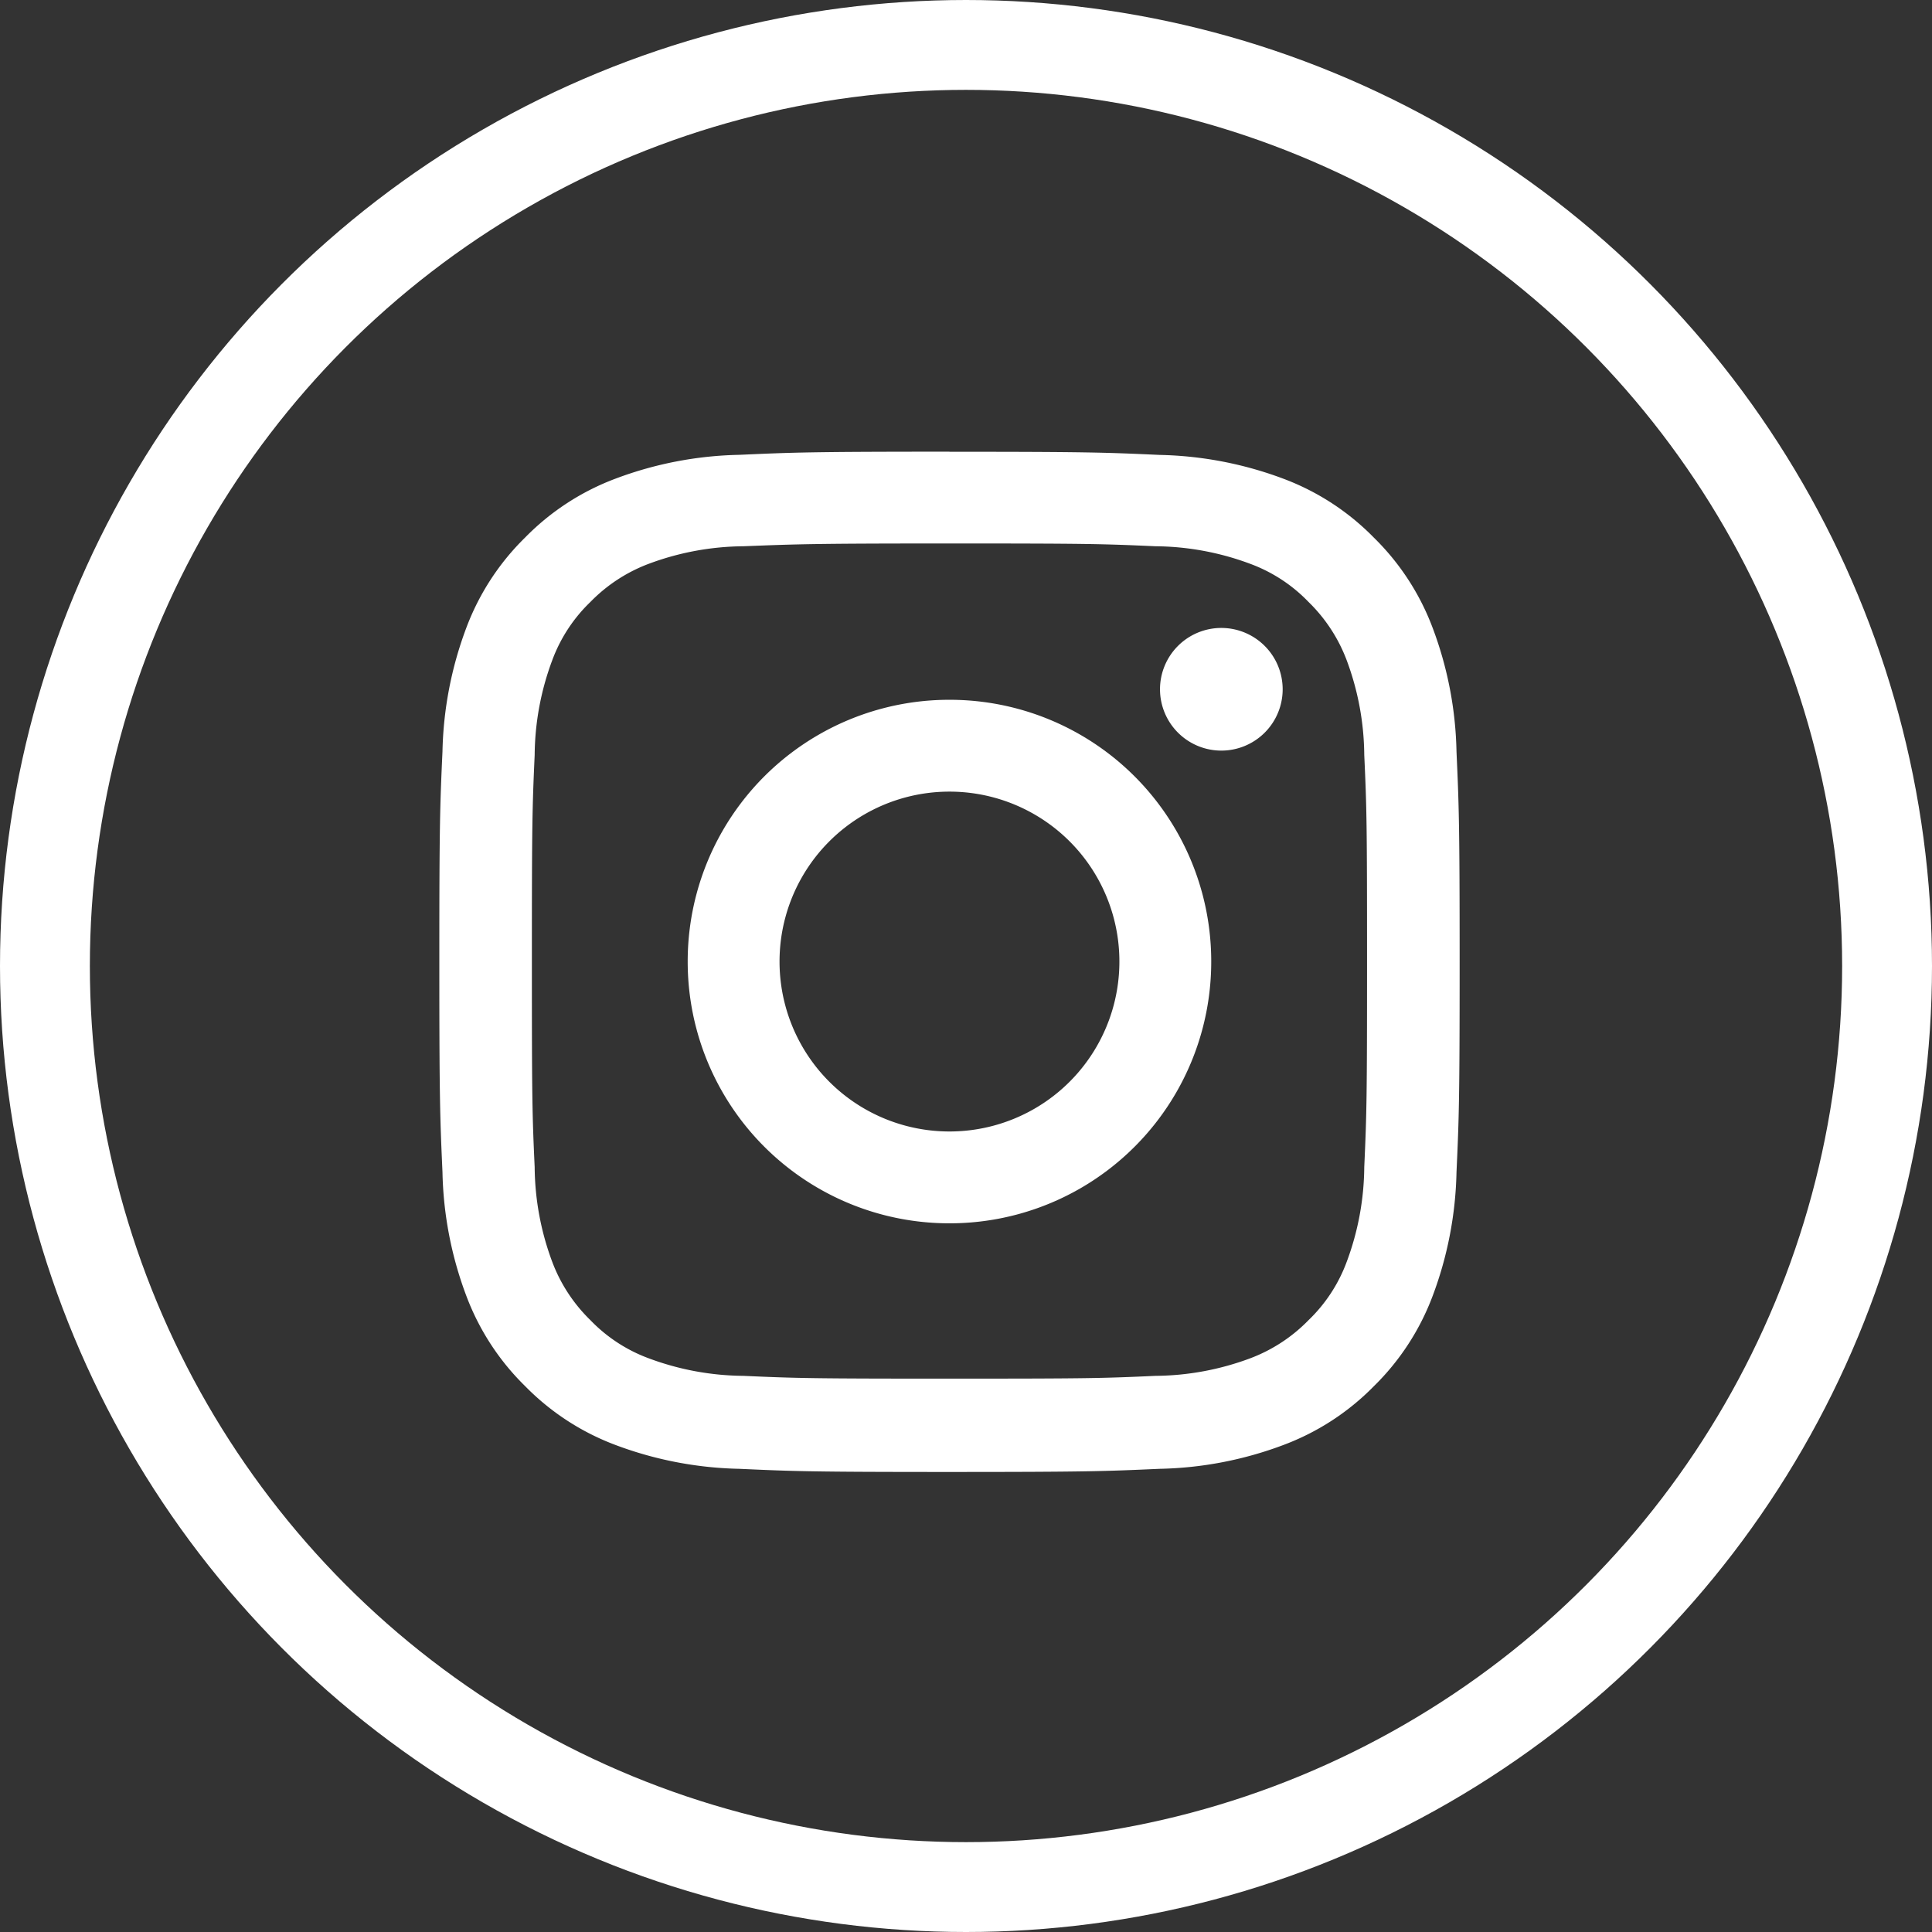
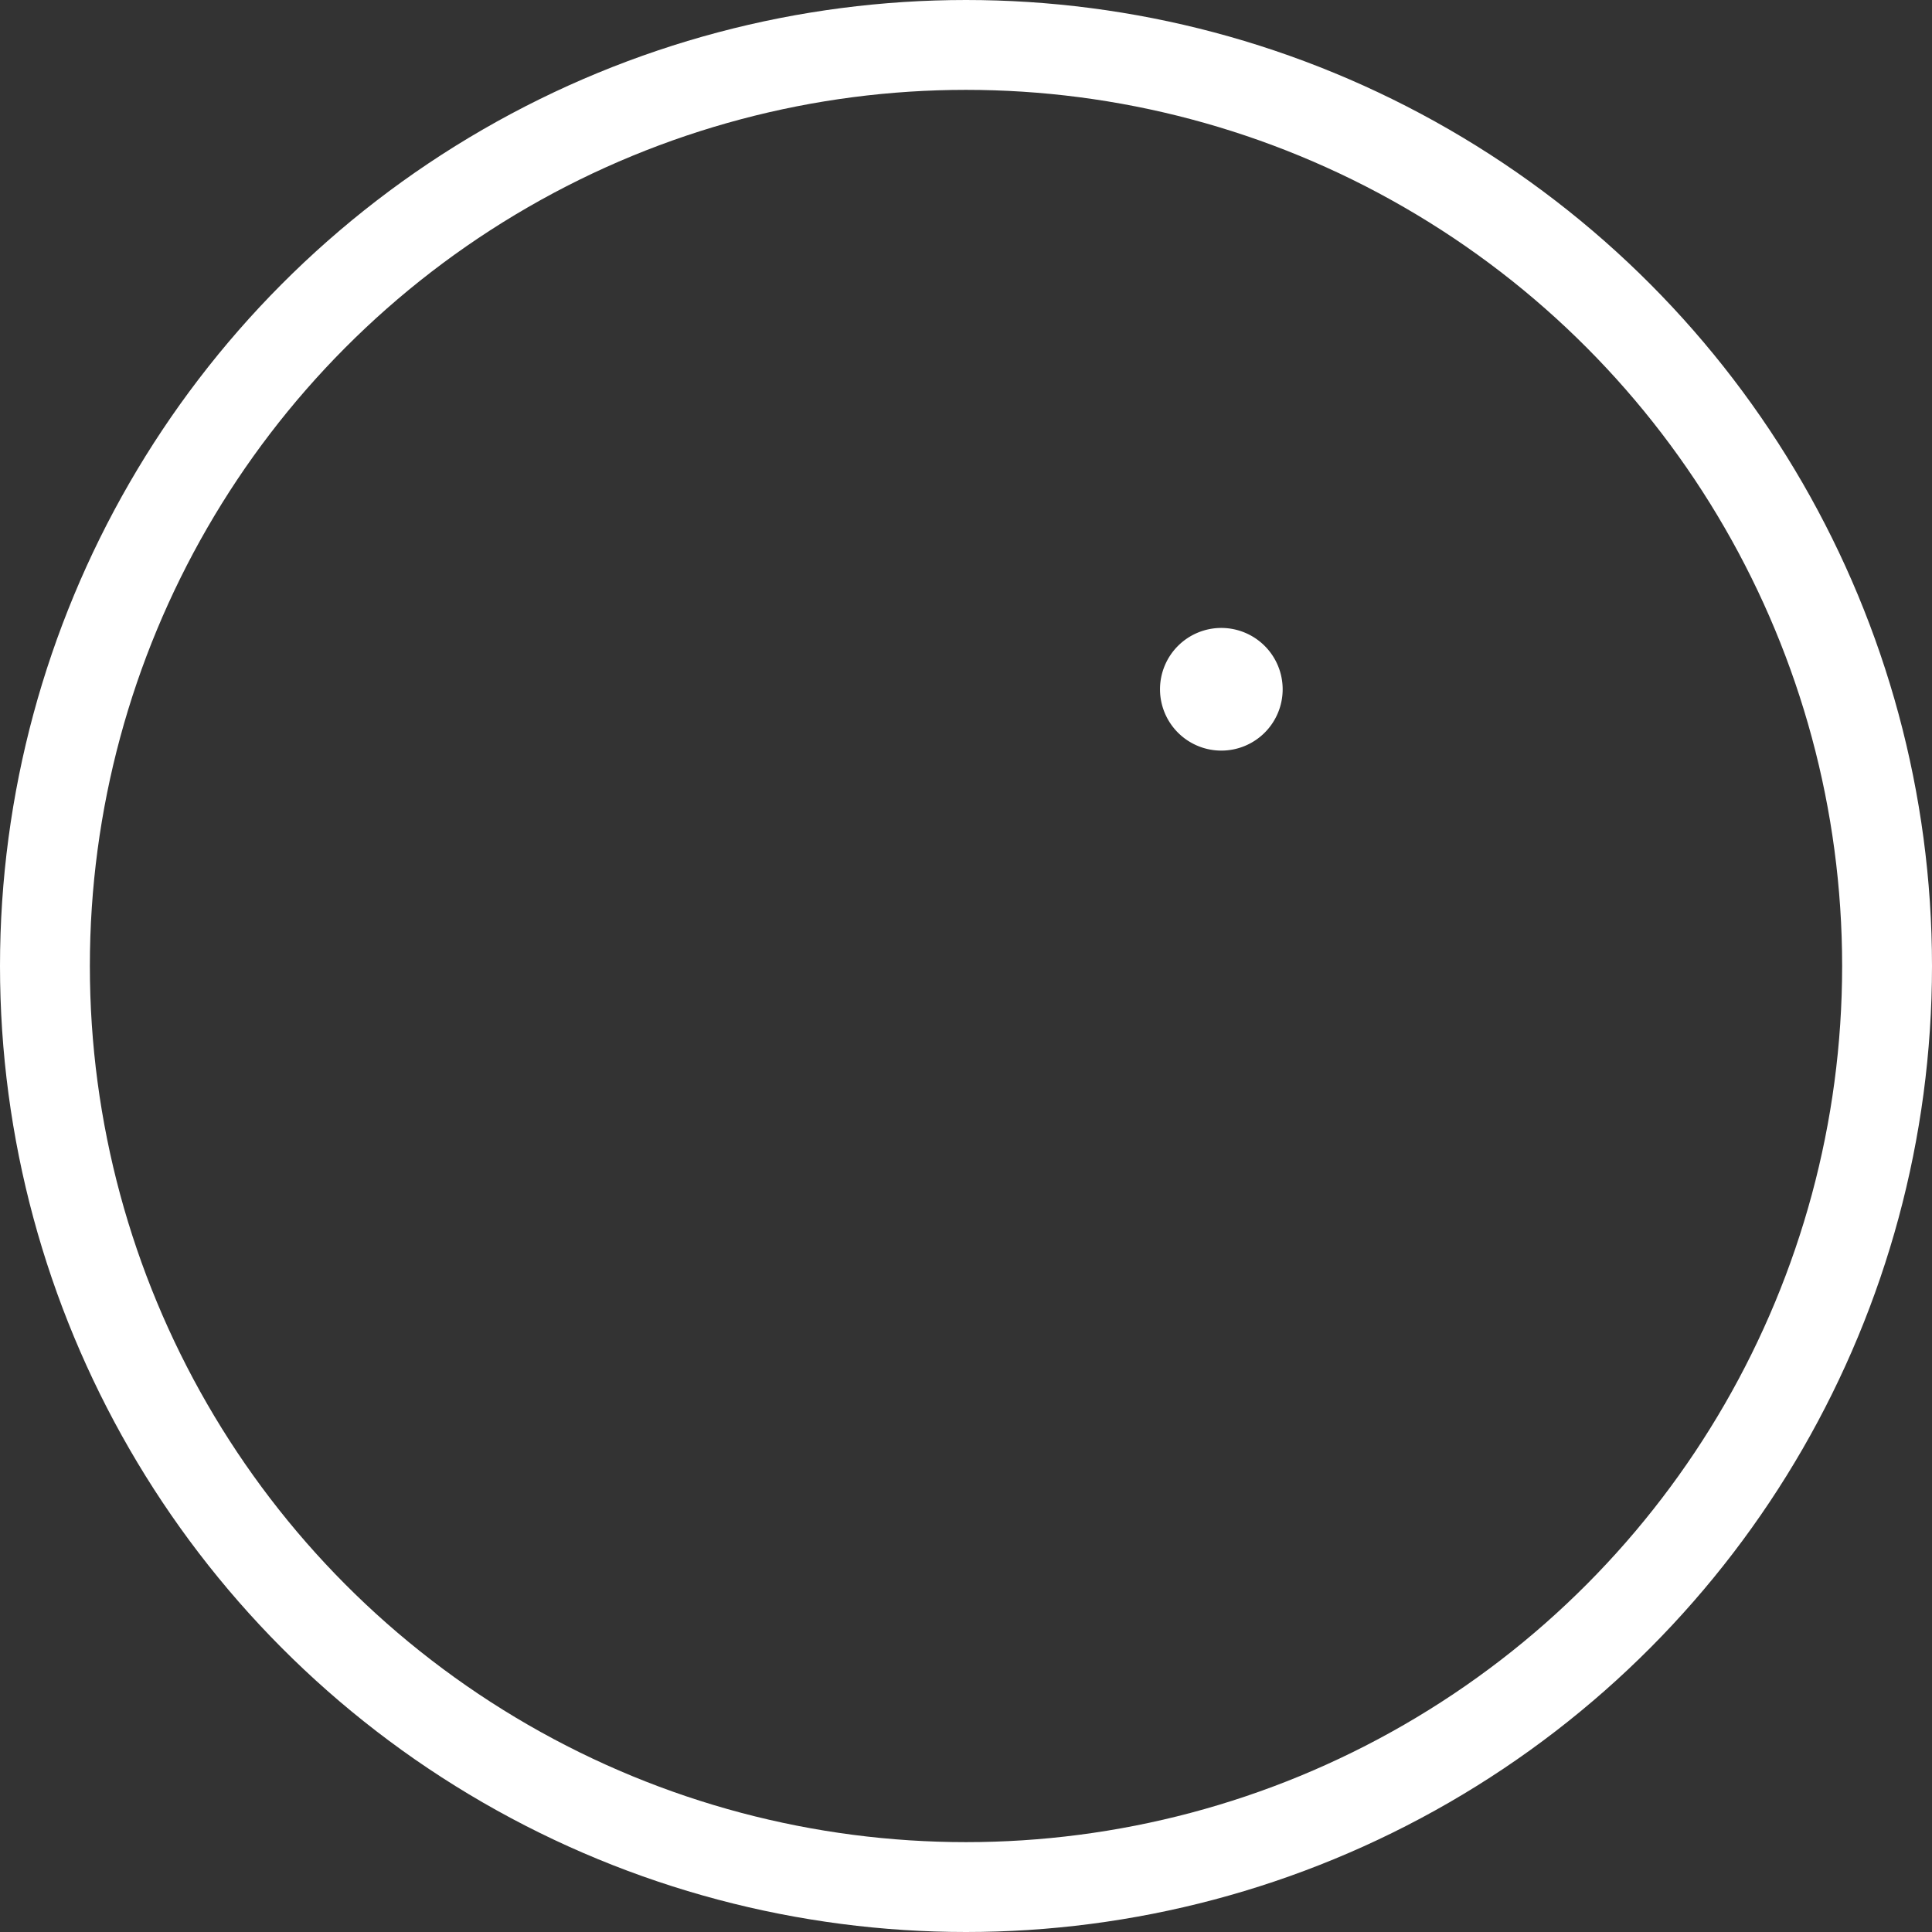
<svg xmlns="http://www.w3.org/2000/svg" width="43" height="43" viewBox="0 0 43 43">
  <rect x="0" y="0" width="43" height="43" fill="#333333" stroke="none" />
  <g id="Gruppe_6326" data-name="Gruppe 6326" transform="translate(-653 -3475.001)">
    <g id="Gruppe_6321" data-name="Gruppe 6321">
      <g id="Ellipse_129" data-name="Ellipse 129" transform="translate(653 3475.001)" fill="none" stroke="#fff" stroke-width="2">
-         <circle cx="21.5" cy="21.5" r="21.5" stroke="none" />
        <circle cx="21.5" cy="21.5" r="20.5" fill="none" />
      </g>
-       <path id="Pfad_1426" data-name="Pfad 1426" d="M-128.645,154.243c3.026,0,3.385.008,4.586.062a6.147,6.147,0,0,1,2.106.39,3.464,3.464,0,0,1,1.3.85,3.56,3.56,0,0,1,.85,1.3,6.146,6.146,0,0,1,.39,2.106c.055,1.193.062,1.552.062,4.586s-.008,3.385-.062,4.586a6.146,6.146,0,0,1-.39,2.106,3.464,3.464,0,0,1-.85,1.3,3.561,3.561,0,0,1-1.3.85,6.146,6.146,0,0,1-2.106.39c-1.193.055-1.552.062-4.586.062s-3.385-.008-4.586-.062a6.146,6.146,0,0,1-2.106-.39,3.465,3.465,0,0,1-1.3-.85,3.56,3.56,0,0,1-.85-1.3,6.146,6.146,0,0,1-.39-2.106c-.055-1.193-.062-1.552-.062-4.586s.008-3.385.062-4.586a6.146,6.146,0,0,1,.39-2.106,3.464,3.464,0,0,1,.85-1.3,3.561,3.561,0,0,1,1.3-.85,6.146,6.146,0,0,1,2.106-.39c1.2-.047,1.56-.062,4.586-.062m0-2.043c-3.08,0-3.47.016-4.679.07a8.262,8.262,0,0,0-2.753.53,5.531,5.531,0,0,0-2.012,1.31,5.53,5.53,0,0,0-1.31,2.012,8.3,8.3,0,0,0-.53,2.753c-.055,1.209-.07,1.6-.07,4.679s.016,3.47.07,4.679a8.262,8.262,0,0,0,.53,2.753,5.53,5.53,0,0,0,1.31,2.012,5.53,5.53,0,0,0,2.012,1.31,8.3,8.3,0,0,0,2.753.53c1.209.055,1.6.07,4.679.07s3.47-.016,4.679-.07a8.263,8.263,0,0,0,2.753-.53A5.531,5.531,0,0,0-119.2,173a5.531,5.531,0,0,0,1.31-2.012,8.3,8.3,0,0,0,.53-2.753c.055-1.209.07-1.6.07-4.679s-.016-3.47-.07-4.679a8.262,8.262,0,0,0-.53-2.753,5.53,5.53,0,0,0-1.31-2.012,5.53,5.53,0,0,0-2.012-1.31,8.3,8.3,0,0,0-2.753-.53c-1.209-.055-1.6-.07-4.679-.07" transform="translate(802.777 3332.854)" fill="#fff" />
-       <path id="Pfad_1427" data-name="Pfad 1427" d="M-63.274,223a5.821,5.821,0,0,0-5.826,5.826,5.821,5.821,0,0,0,5.826,5.826,5.821,5.821,0,0,0,5.826-5.826A5.821,5.821,0,0,0-63.274,223m0,9.608a3.781,3.781,0,0,1-3.782-3.782,3.781,3.781,0,0,1,3.782-3.782,3.781,3.781,0,0,1,3.782,3.782,3.781,3.781,0,0,1-3.782,3.782" transform="translate(737.406 3267.576)" fill="#fff" />
      <path id="Pfad_1428" data-name="Pfad 1428" d="M68.429,203.865a1.365,1.365,0,1,1-1.365-1.365,1.366,1.366,0,0,1,1.365,1.365" transform="translate(613.119 3286.477)" fill="#fff" />
    </g>
  </g>
</svg>